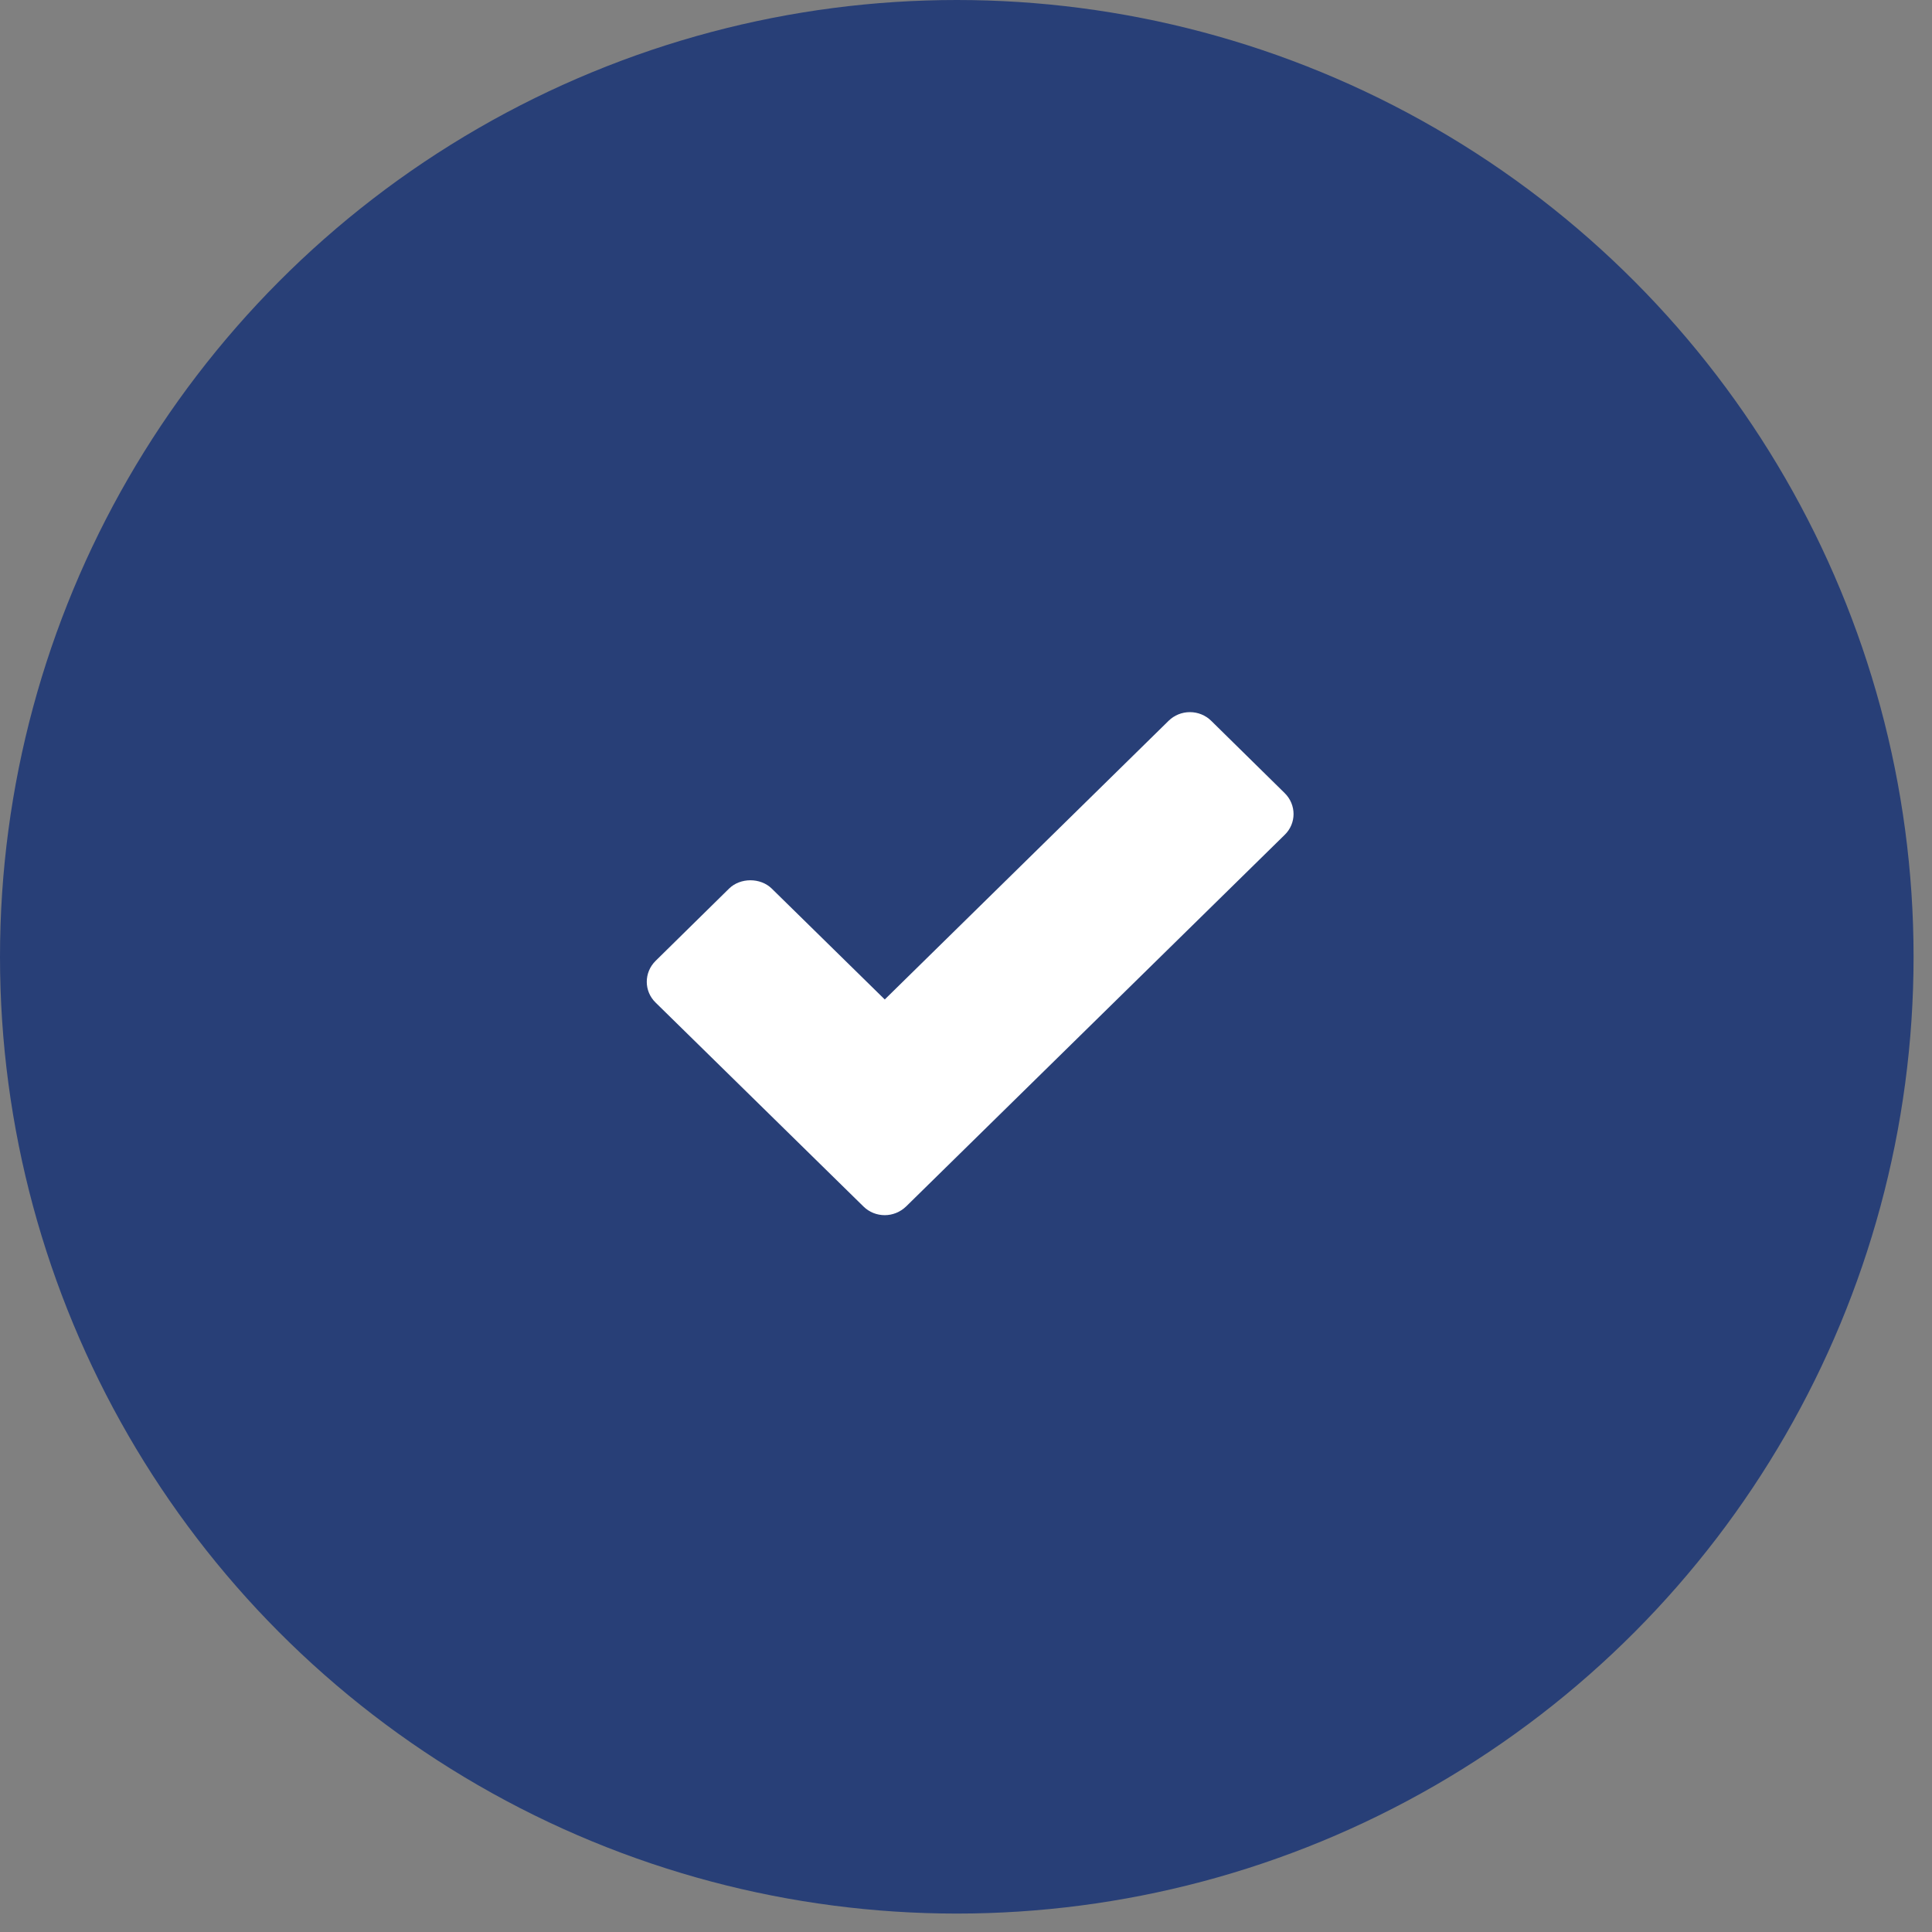
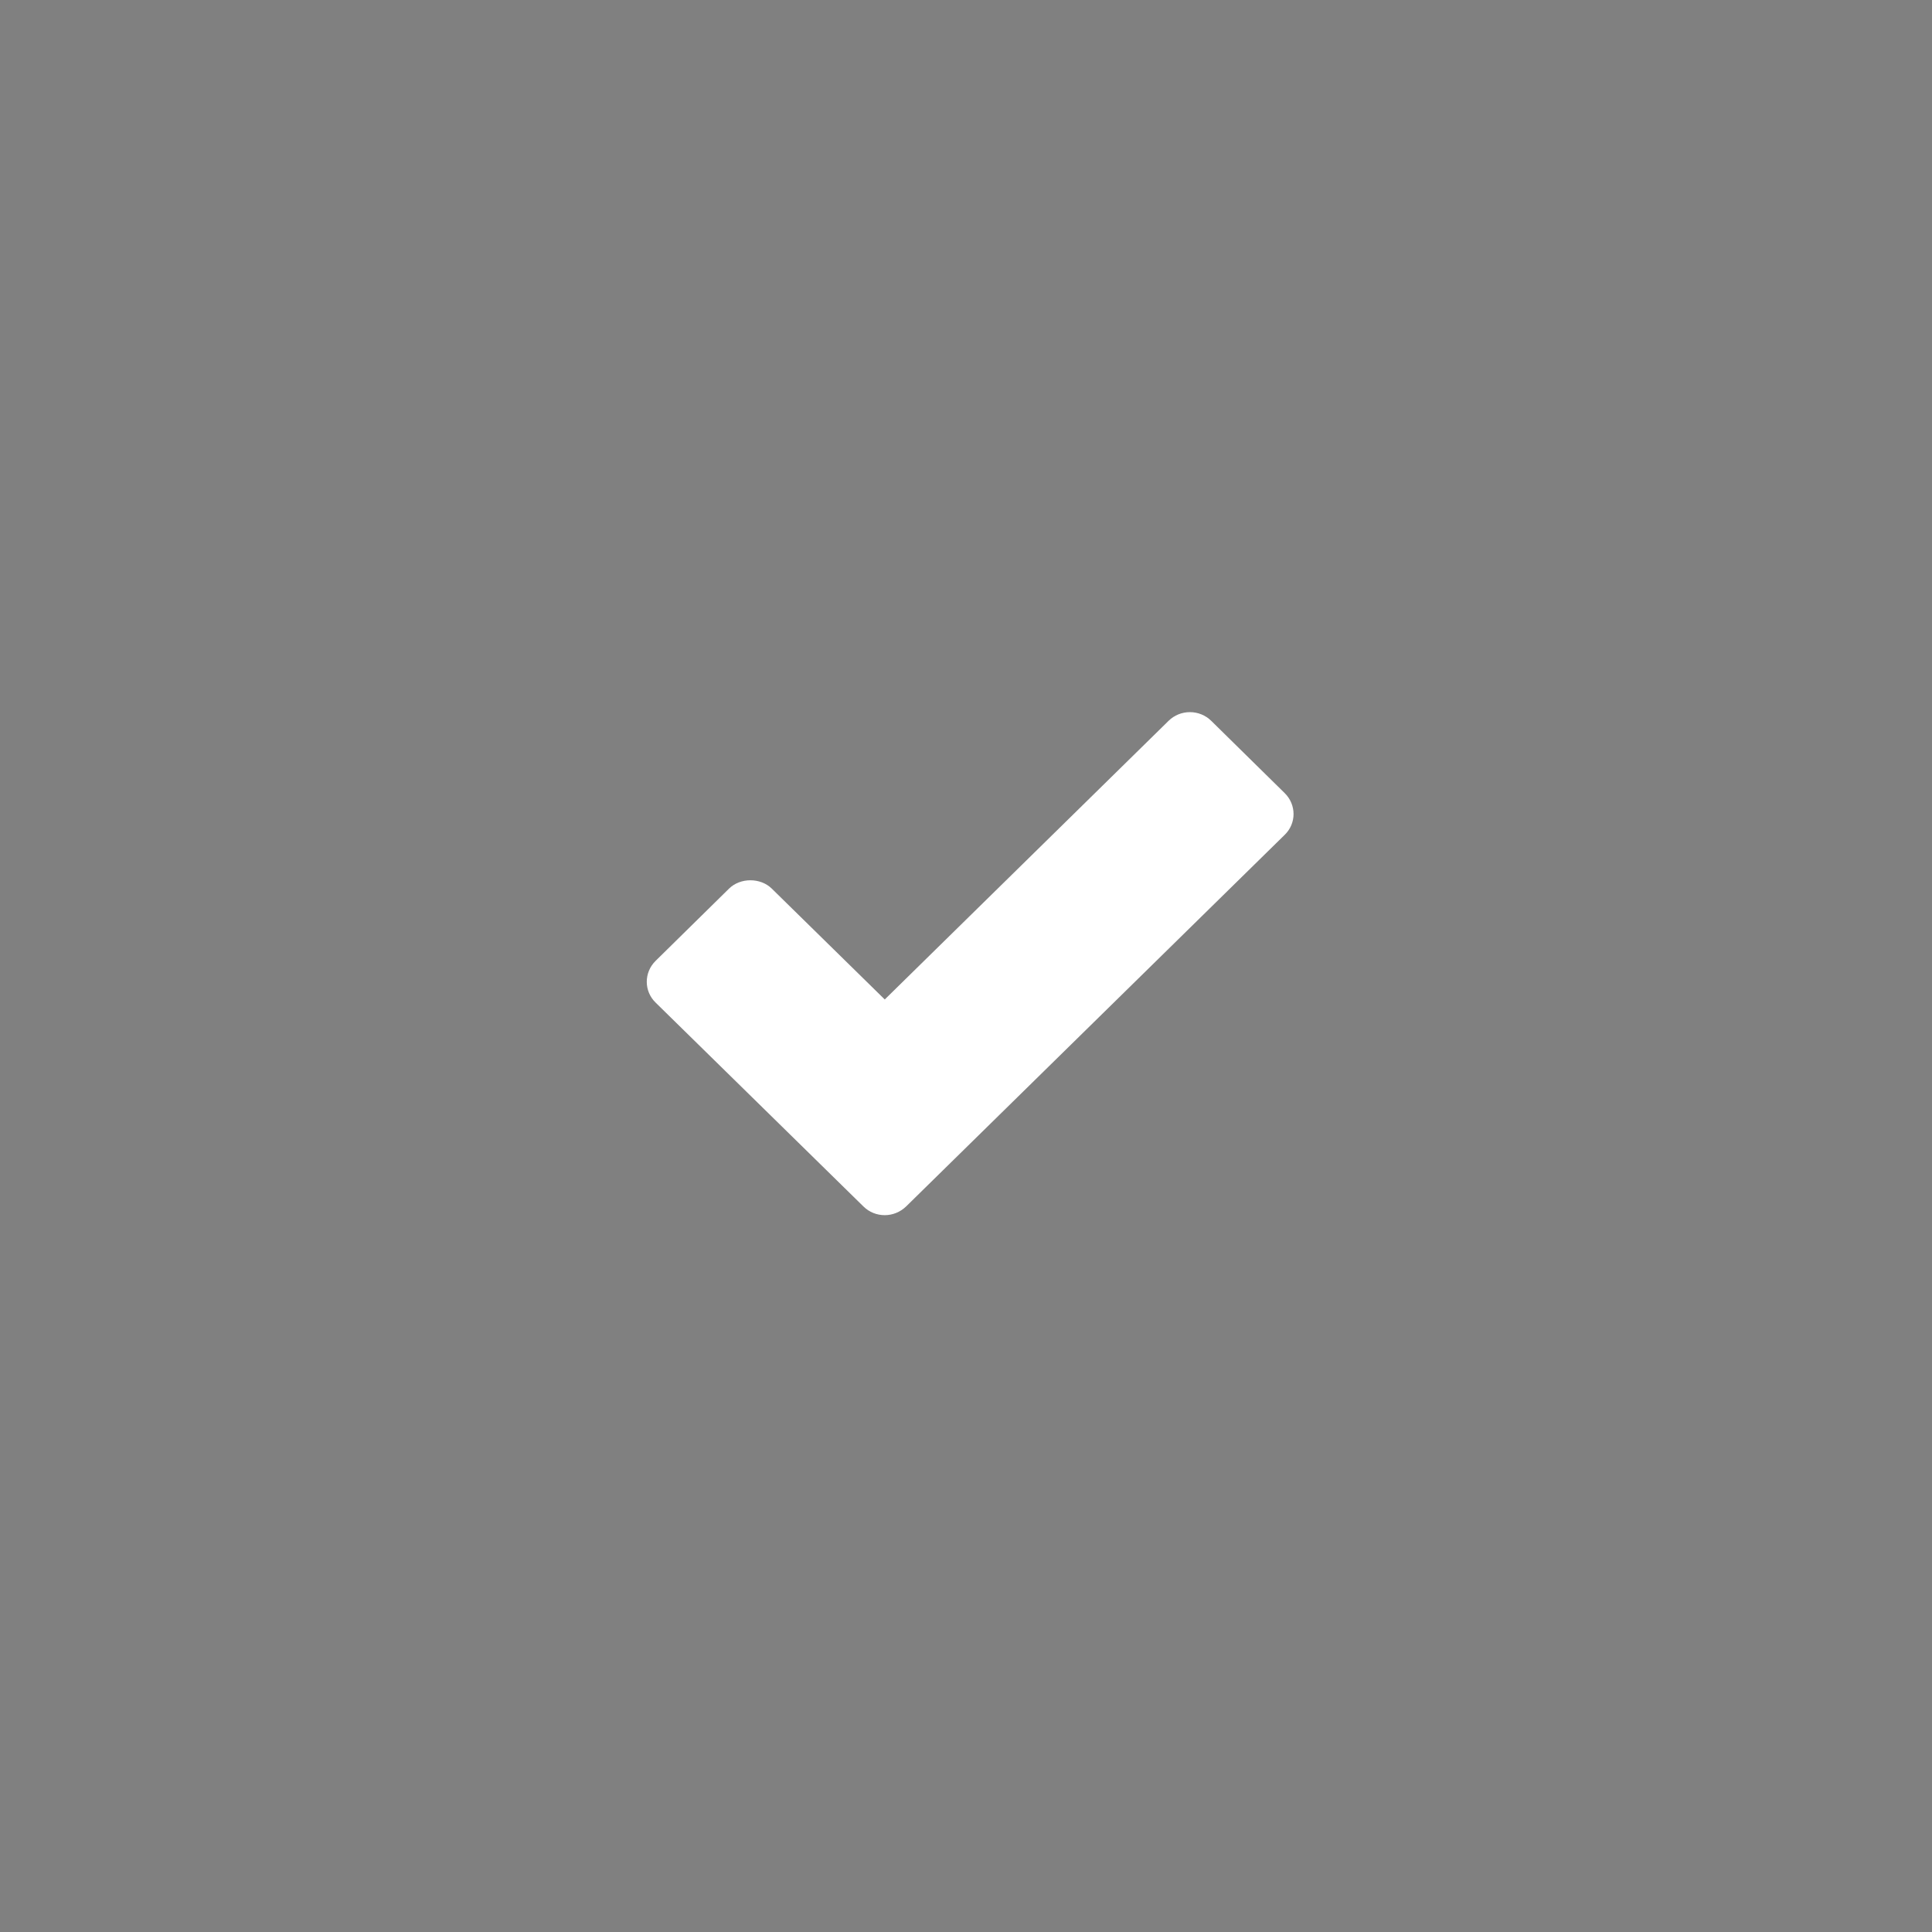
<svg xmlns="http://www.w3.org/2000/svg" width="65" height="65" viewBox="0 0 65 65" fill="none">
  <rect x="0" y="0" width="65" height="65" fill="#808080" stroke="none" />
-   <circle cx="32.19" cy="32.19" r="32.19" fill="#283F77" />
  <path d="M40.75 24.251C40.561 24.065 40.304 23.959 40.033 23.959C39.762 23.959 39.505 24.065 39.316 24.251L29.767 33.626L25.964 29.895C25.585 29.523 24.908 29.523 24.529 29.895L22.059 32.325C21.66 32.717 21.66 33.347 22.059 33.733L29.05 40.591C29.246 40.784 29.503 40.883 29.767 40.883C30.024 40.883 30.282 40.784 30.484 40.591L43.22 28.089C43.62 27.704 43.62 27.073 43.22 26.681L40.75 24.251Z" fill="white" />
</svg>